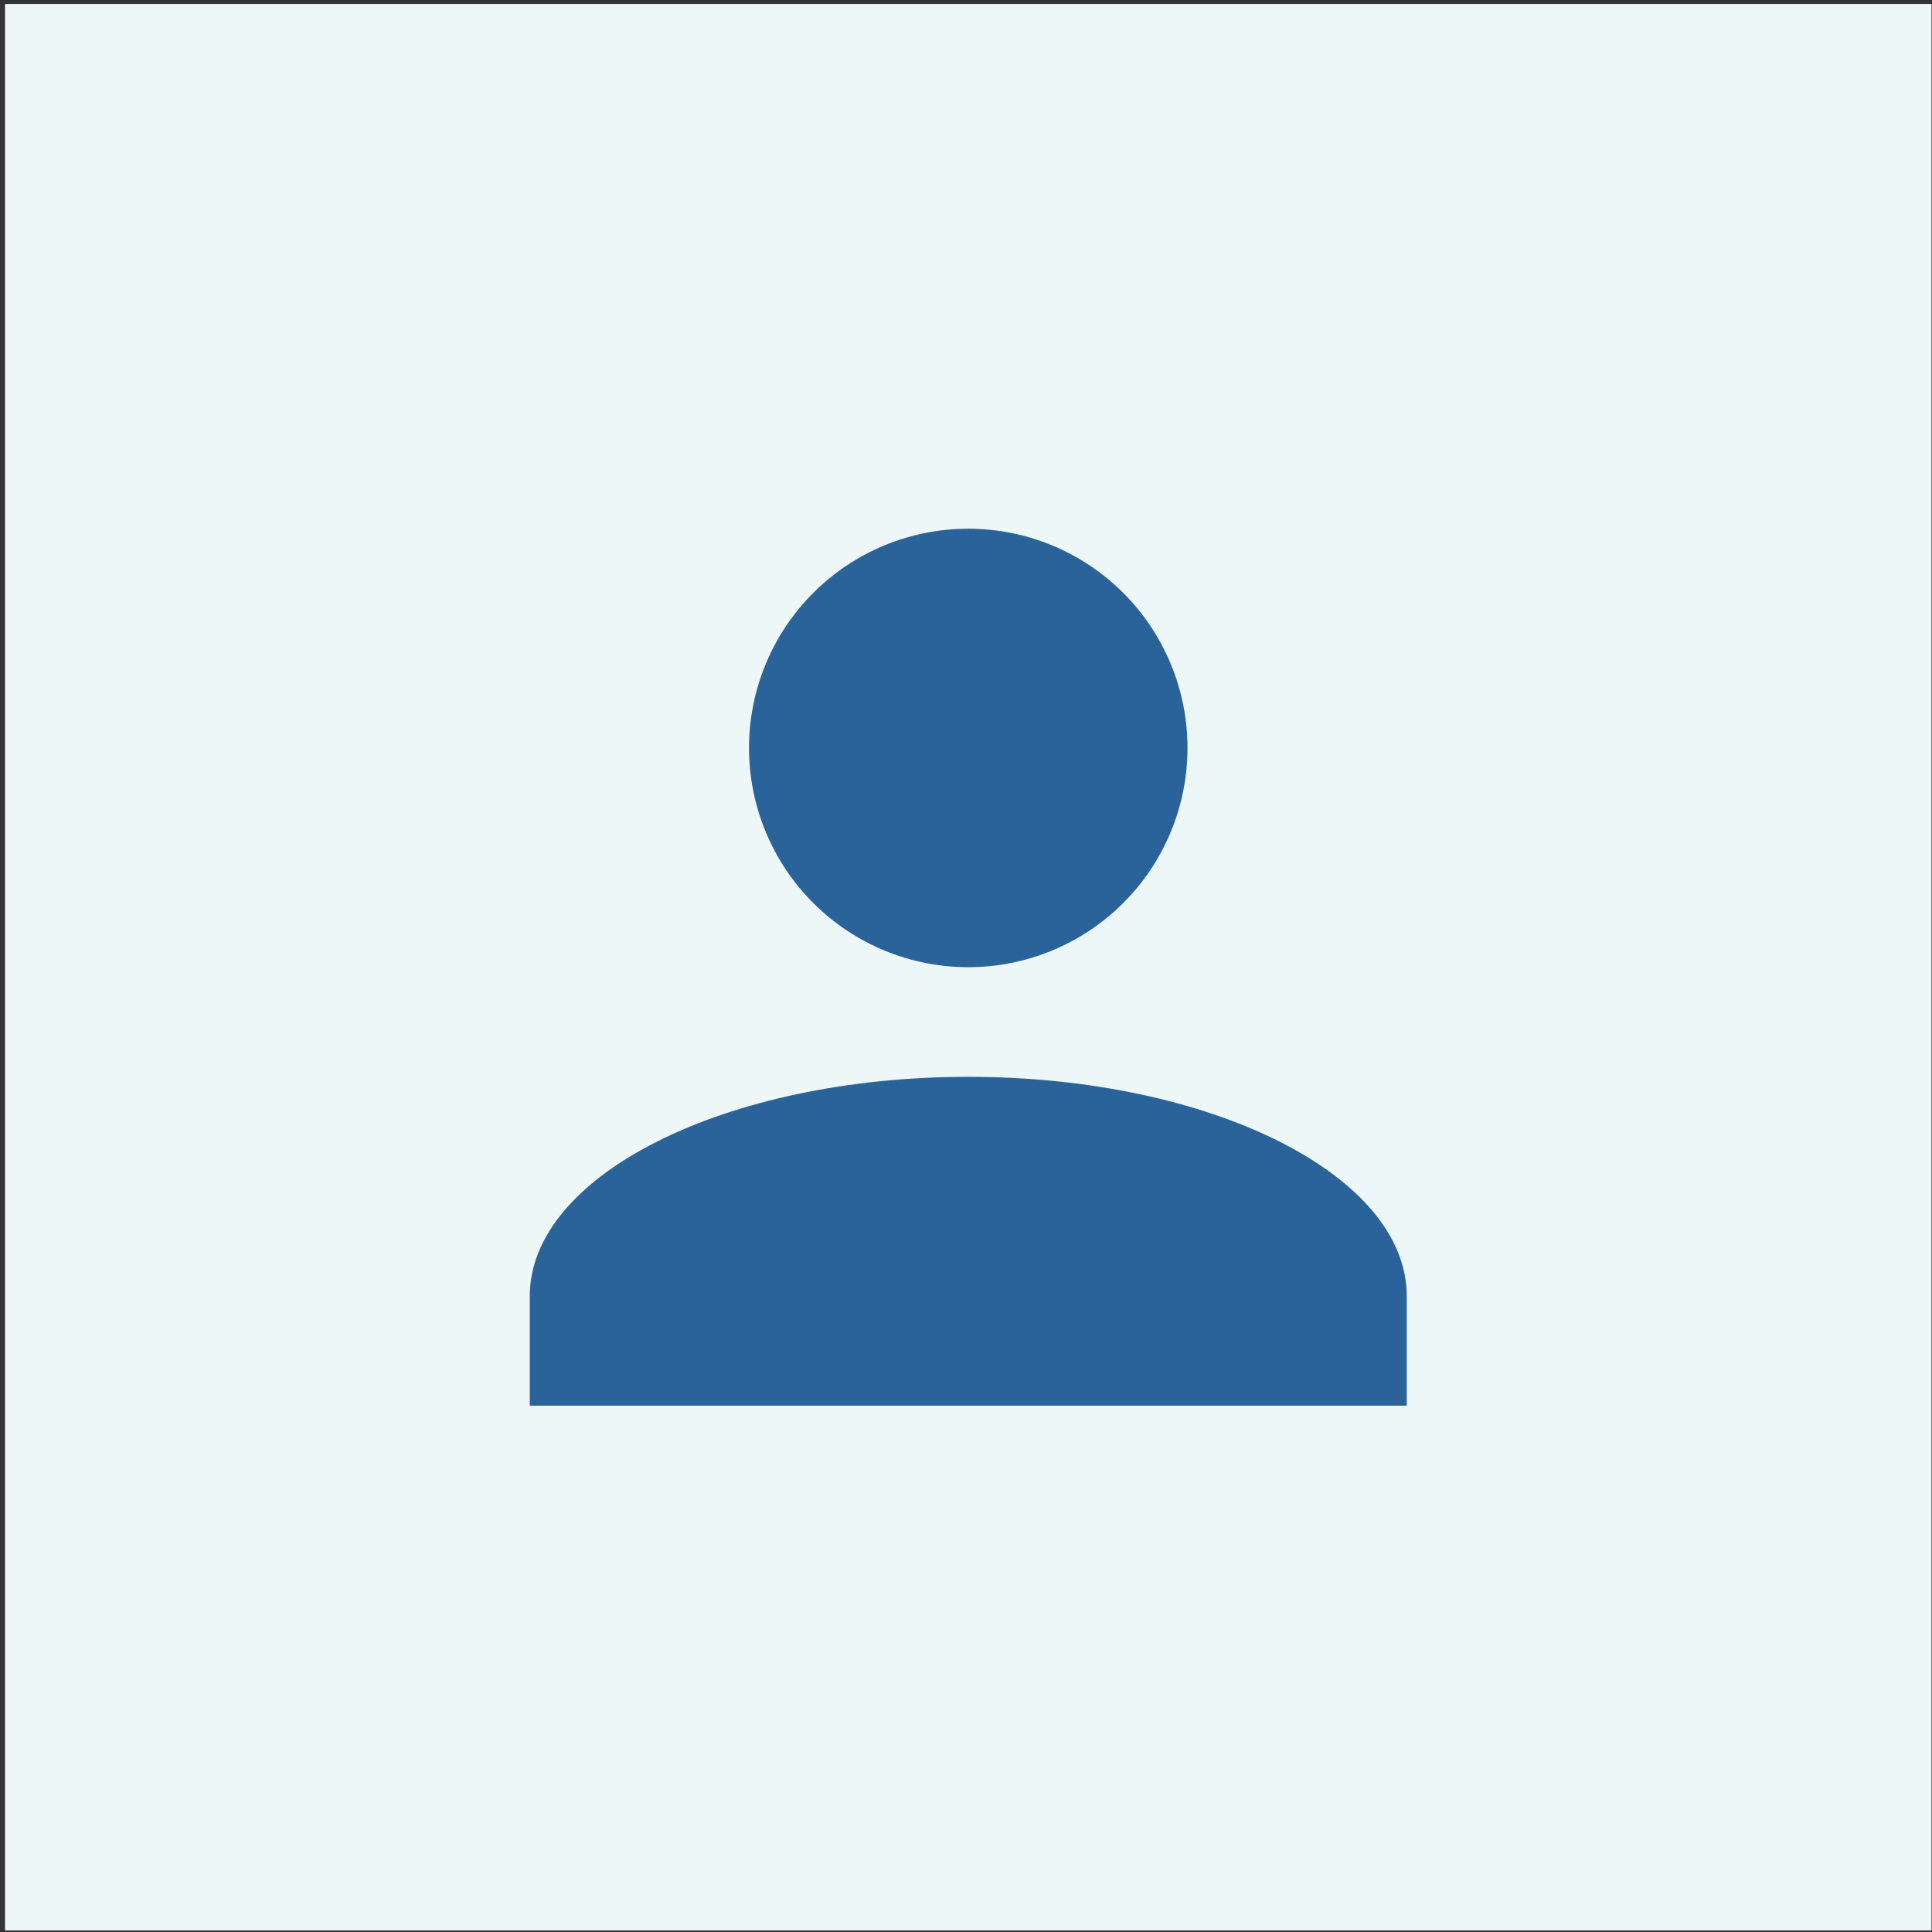
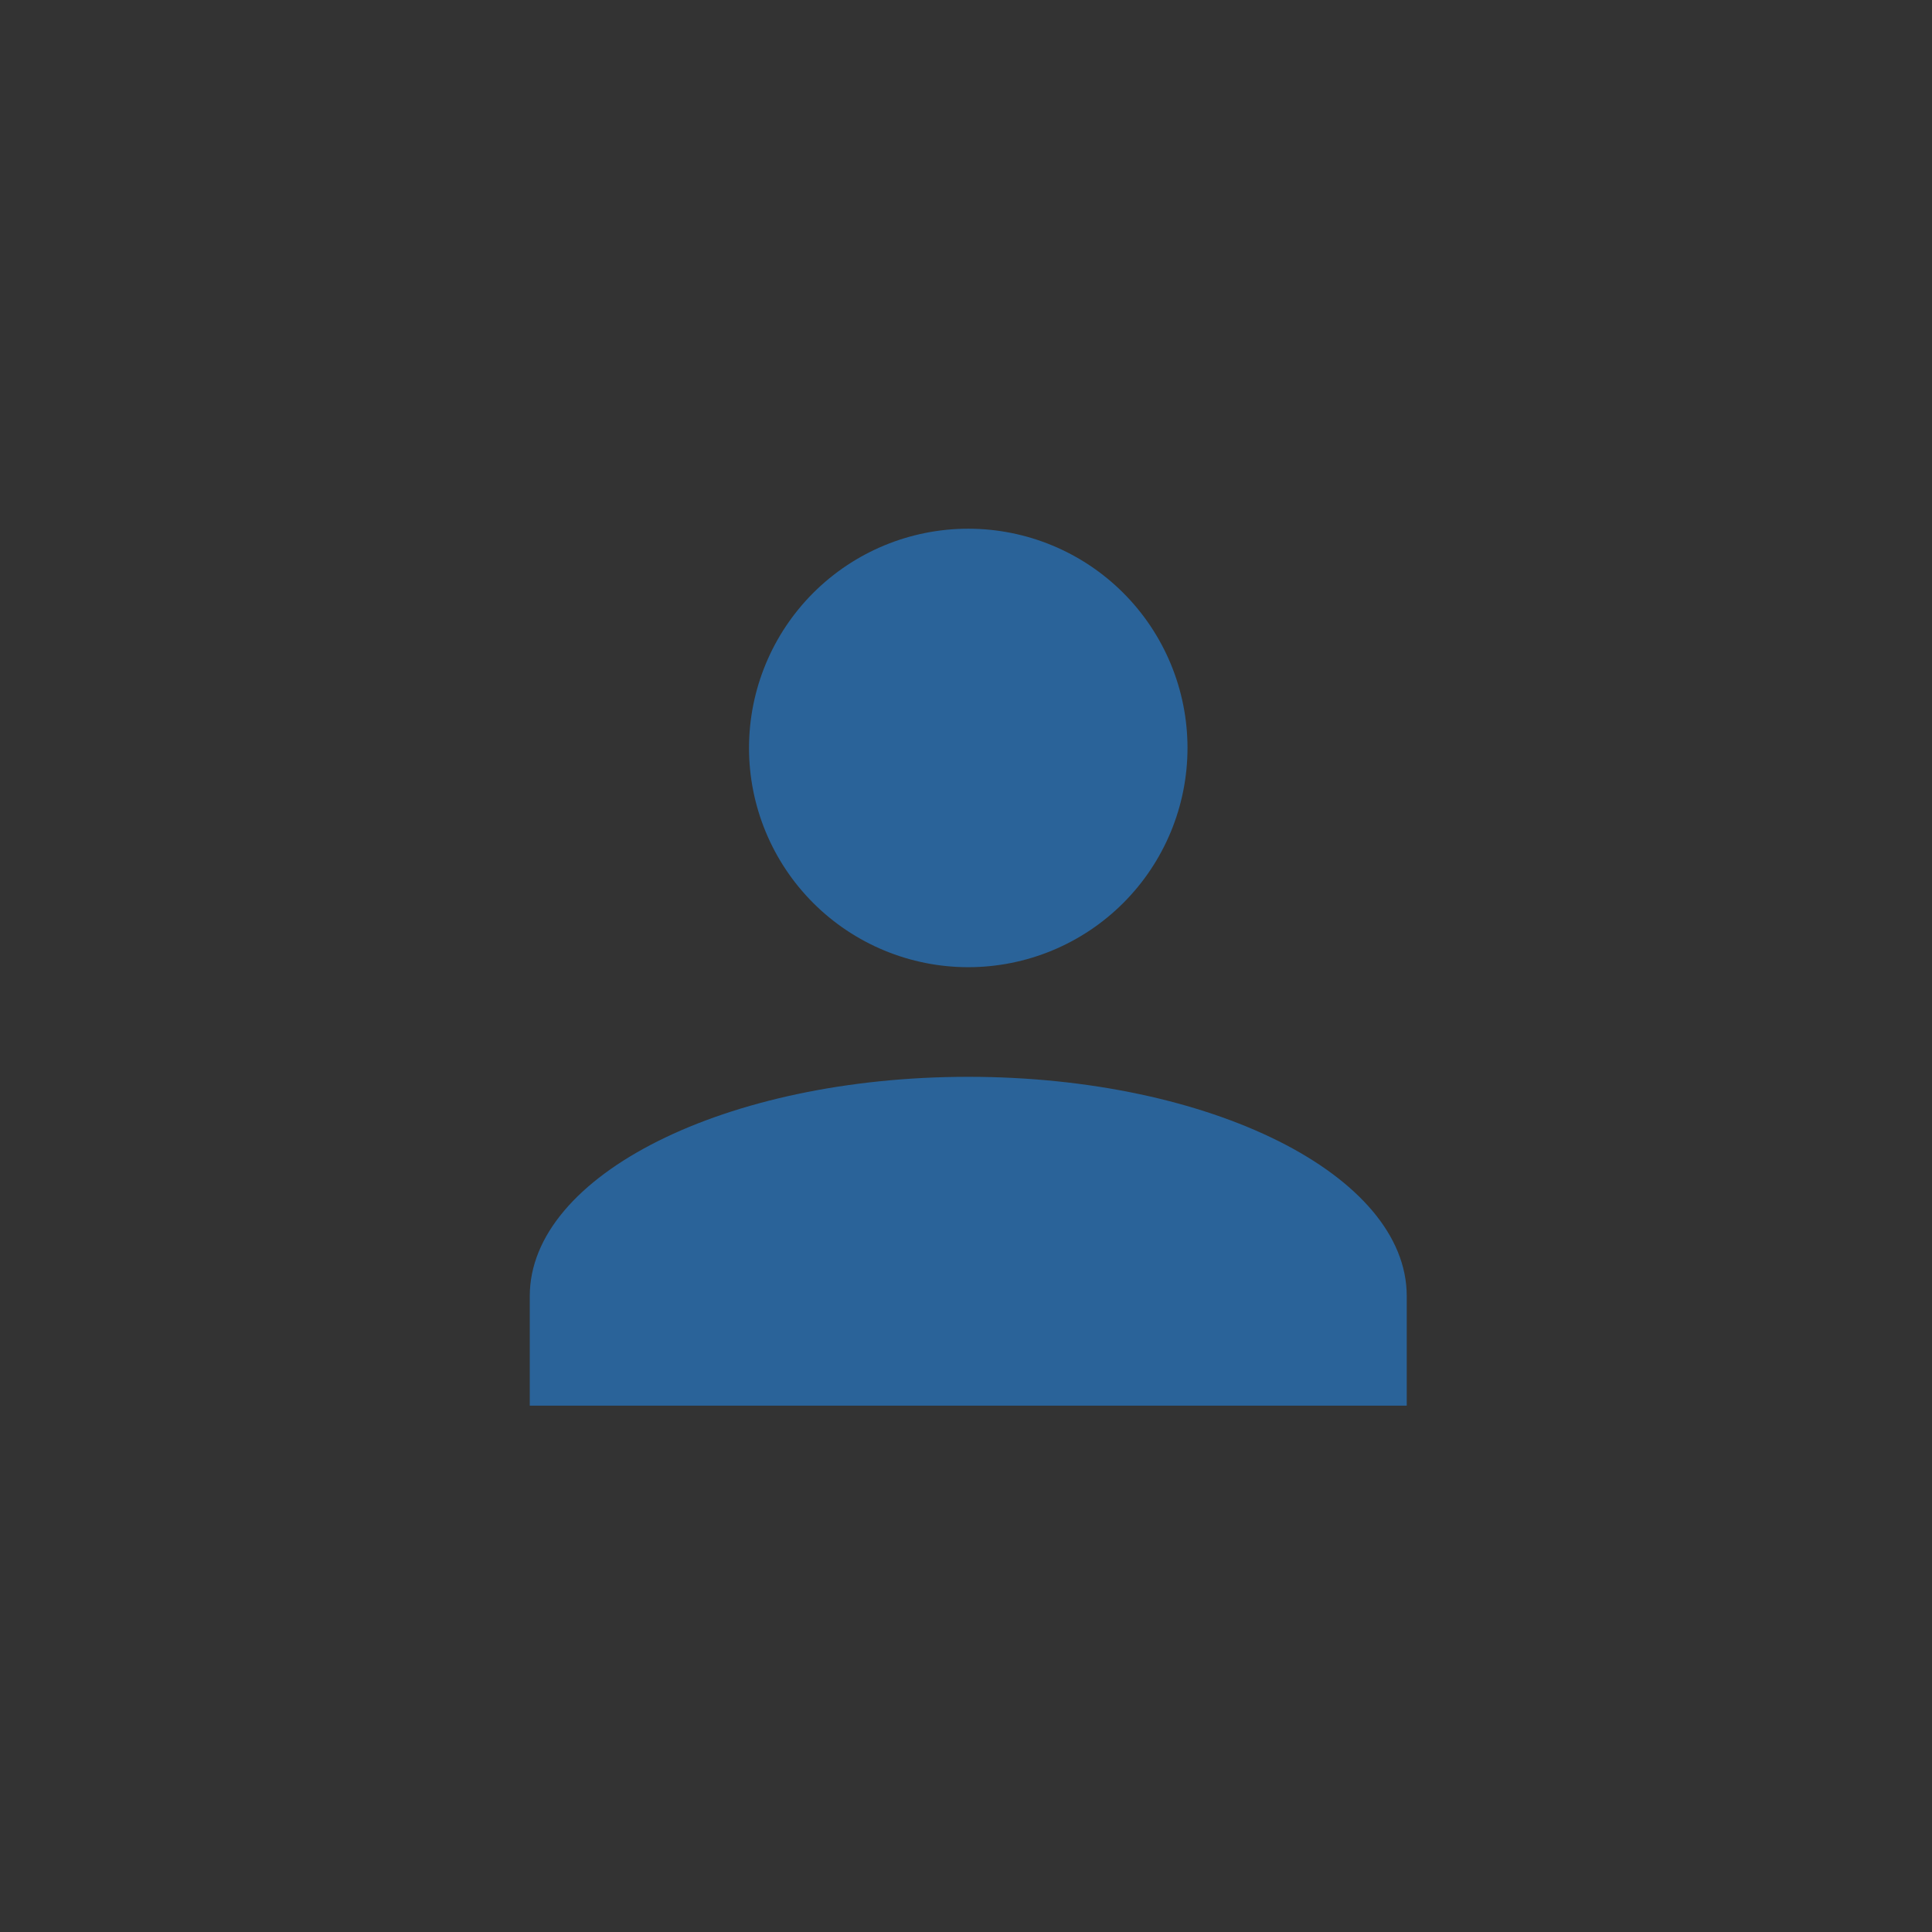
<svg xmlns="http://www.w3.org/2000/svg" width="340" height="340" viewBox="0 0 340 340" fill="none">
  <rect x="0" y="0" width="340" height="340" fill="#333333" stroke="none" />
-   <rect x="0.885" y="0.696" width="339.028" height="339.028" fill="#EEF7F7" />
  <path d="M170.397 93.044C180.63 93.044 190.444 97.109 197.679 104.345C204.915 111.58 208.98 121.394 208.98 131.627C208.98 141.86 204.915 151.674 197.679 158.91C190.444 166.145 180.63 170.21 170.397 170.21C160.164 170.21 150.35 166.145 143.114 158.91C135.879 151.674 131.814 141.86 131.814 131.627C131.814 121.394 135.879 111.58 143.114 104.345C150.35 97.109 160.164 93.044 170.397 93.044ZM170.397 189.502C213.031 189.502 247.563 206.768 247.563 228.085V247.377H93.231V228.085C93.231 206.768 127.762 189.502 170.397 189.502Z" fill="#2A6399" />
</svg>